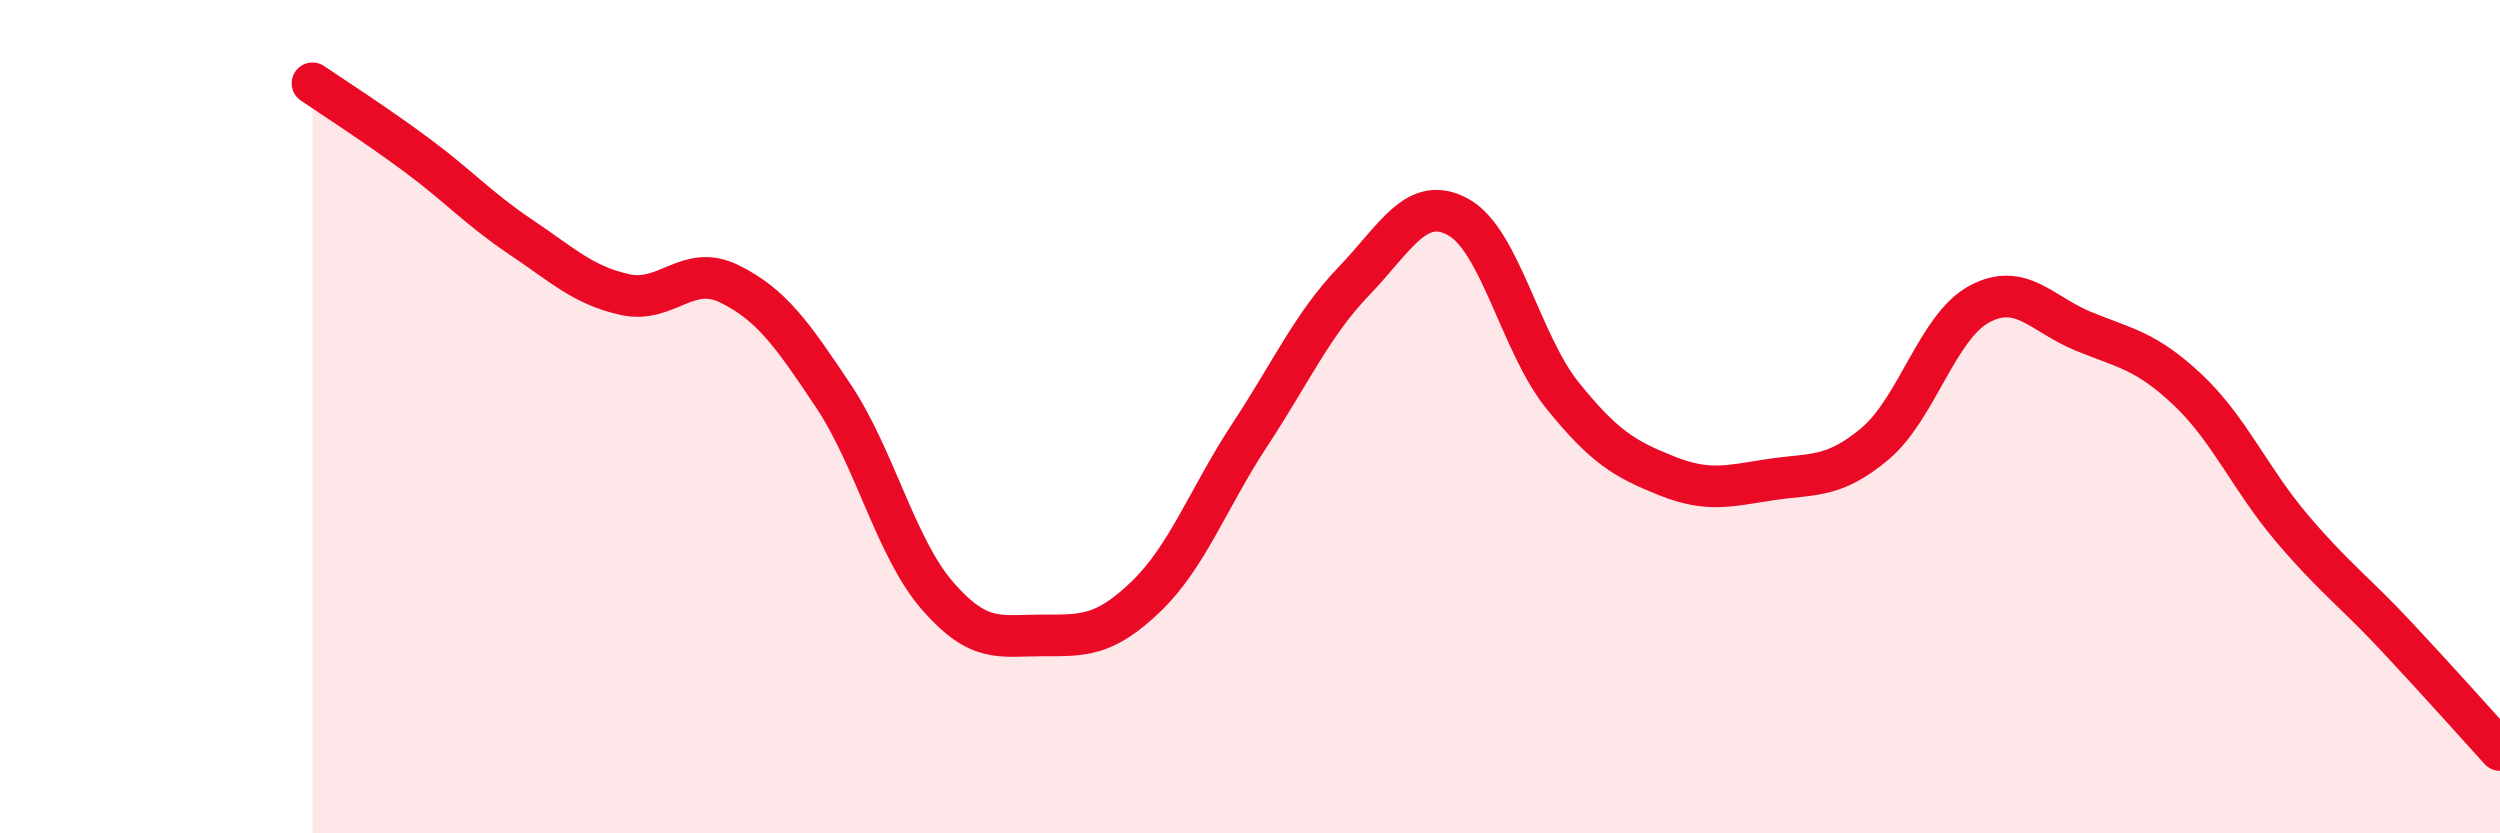
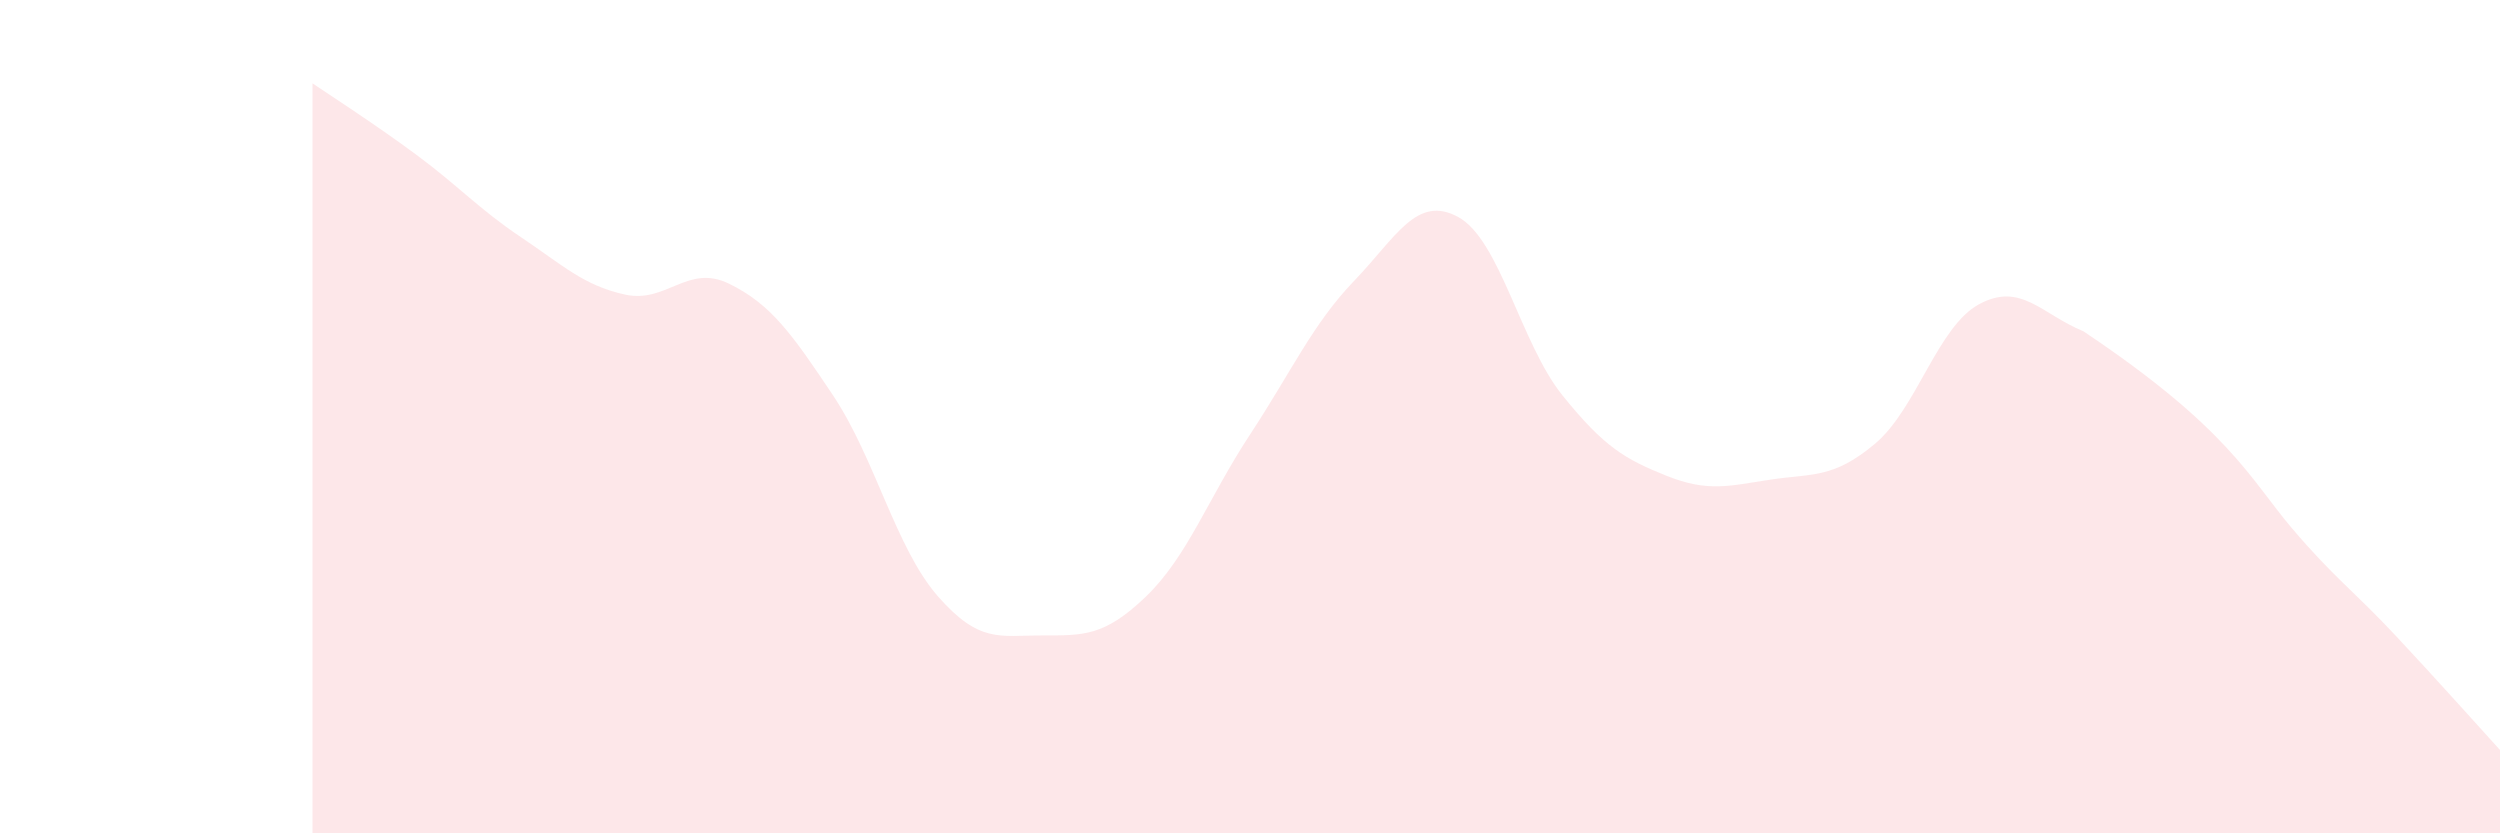
<svg xmlns="http://www.w3.org/2000/svg" width="60" height="20" viewBox="0 0 60 20">
-   <path d="M 7.5,2 C 8,2.34 9,2.98 10,3.72 C 11,4.46 11.5,5.02 12.5,5.69 C 13.5,6.36 14,6.85 15,7.07 C 16,7.29 16.5,6.32 17.5,6.81 C 18.5,7.3 19,8 20,9.5 C 21,11 21.5,13.15 22.5,14.3 C 23.5,15.45 24,15.25 25,15.25 C 26,15.25 26.5,15.28 27.5,14.32 C 28.5,13.36 29,11.95 30,10.43 C 31,8.91 31.5,7.78 32.5,6.74 C 33.5,5.7 34,4.66 35,5.21 C 36,5.76 36.5,8.25 37.5,9.49 C 38.5,10.73 39,11.02 40,11.42 C 41,11.82 41.5,11.66 42.5,11.51 C 43.5,11.36 44,11.49 45,10.65 C 46,9.81 46.5,7.84 47.5,7.3 C 48.5,6.76 49,7.54 50,7.95 C 51,8.36 51.5,8.41 52.5,9.35 C 53.5,10.29 54,11.49 55,12.67 C 56,13.85 56.5,14.19 57.5,15.26 C 58.5,16.33 59.5,17.45 60,18L60 20L7.5 20Z" fill="#EB0A25" opacity="0.1" stroke-linecap="round" stroke-linejoin="round" />
-   <path d="M 7.5,2 C 8,2.34 9,2.98 10,3.72 C 11,4.46 11.5,5.02 12.5,5.69 C 13.5,6.36 14,6.85 15,7.07 C 16,7.29 16.5,6.32 17.5,6.81 C 18.5,7.3 19,8 20,9.5 C 21,11 21.5,13.15 22.5,14.3 C 23.5,15.45 24,15.25 25,15.25 C 26,15.25 26.5,15.28 27.5,14.32 C 28.5,13.36 29,11.95 30,10.43 C 31,8.91 31.5,7.78 32.5,6.74 C 33.5,5.7 34,4.66 35,5.21 C 36,5.76 36.5,8.25 37.5,9.49 C 38.5,10.73 39,11.02 40,11.42 C 41,11.82 41.5,11.66 42.5,11.51 C 43.5,11.36 44,11.49 45,10.65 C 46,9.81 46.5,7.84 47.5,7.3 C 48.5,6.76 49,7.54 50,7.95 C 51,8.36 51.5,8.41 52.5,9.35 C 53.5,10.29 54,11.49 55,12.67 C 56,13.85 56.5,14.19 57.5,15.26 C 58.5,16.33 59.5,17.45 60,18" stroke="#EB0A25" stroke-width="1" fill="none" stroke-linecap="round" stroke-linejoin="round" />
+   <path d="M 7.5,2 C 8,2.34 9,2.98 10,3.72 C 11,4.46 11.5,5.02 12.5,5.69 C 13.5,6.36 14,6.85 15,7.07 C 16,7.29 16.5,6.32 17.5,6.81 C 18.5,7.3 19,8 20,9.5 C 21,11 21.5,13.15 22.5,14.3 C 23.5,15.45 24,15.25 25,15.25 C 26,15.25 26.5,15.28 27.5,14.32 C 28.5,13.36 29,11.95 30,10.43 C 31,8.91 31.5,7.78 32.5,6.74 C 33.5,5.7 34,4.66 35,5.21 C 36,5.76 36.5,8.25 37.5,9.49 C 38.5,10.73 39,11.02 40,11.42 C 41,11.82 41.5,11.66 42.5,11.51 C 43.5,11.36 44,11.49 45,10.65 C 46,9.81 46.5,7.84 47.5,7.3 C 48.5,6.76 49,7.54 50,7.95 C 53.5,10.29 54,11.49 55,12.67 C 56,13.85 56.5,14.19 57.5,15.26 C 58.5,16.33 59.5,17.45 60,18L60 20L7.5 20Z" fill="#EB0A25" opacity="0.1" stroke-linecap="round" stroke-linejoin="round" />
</svg>